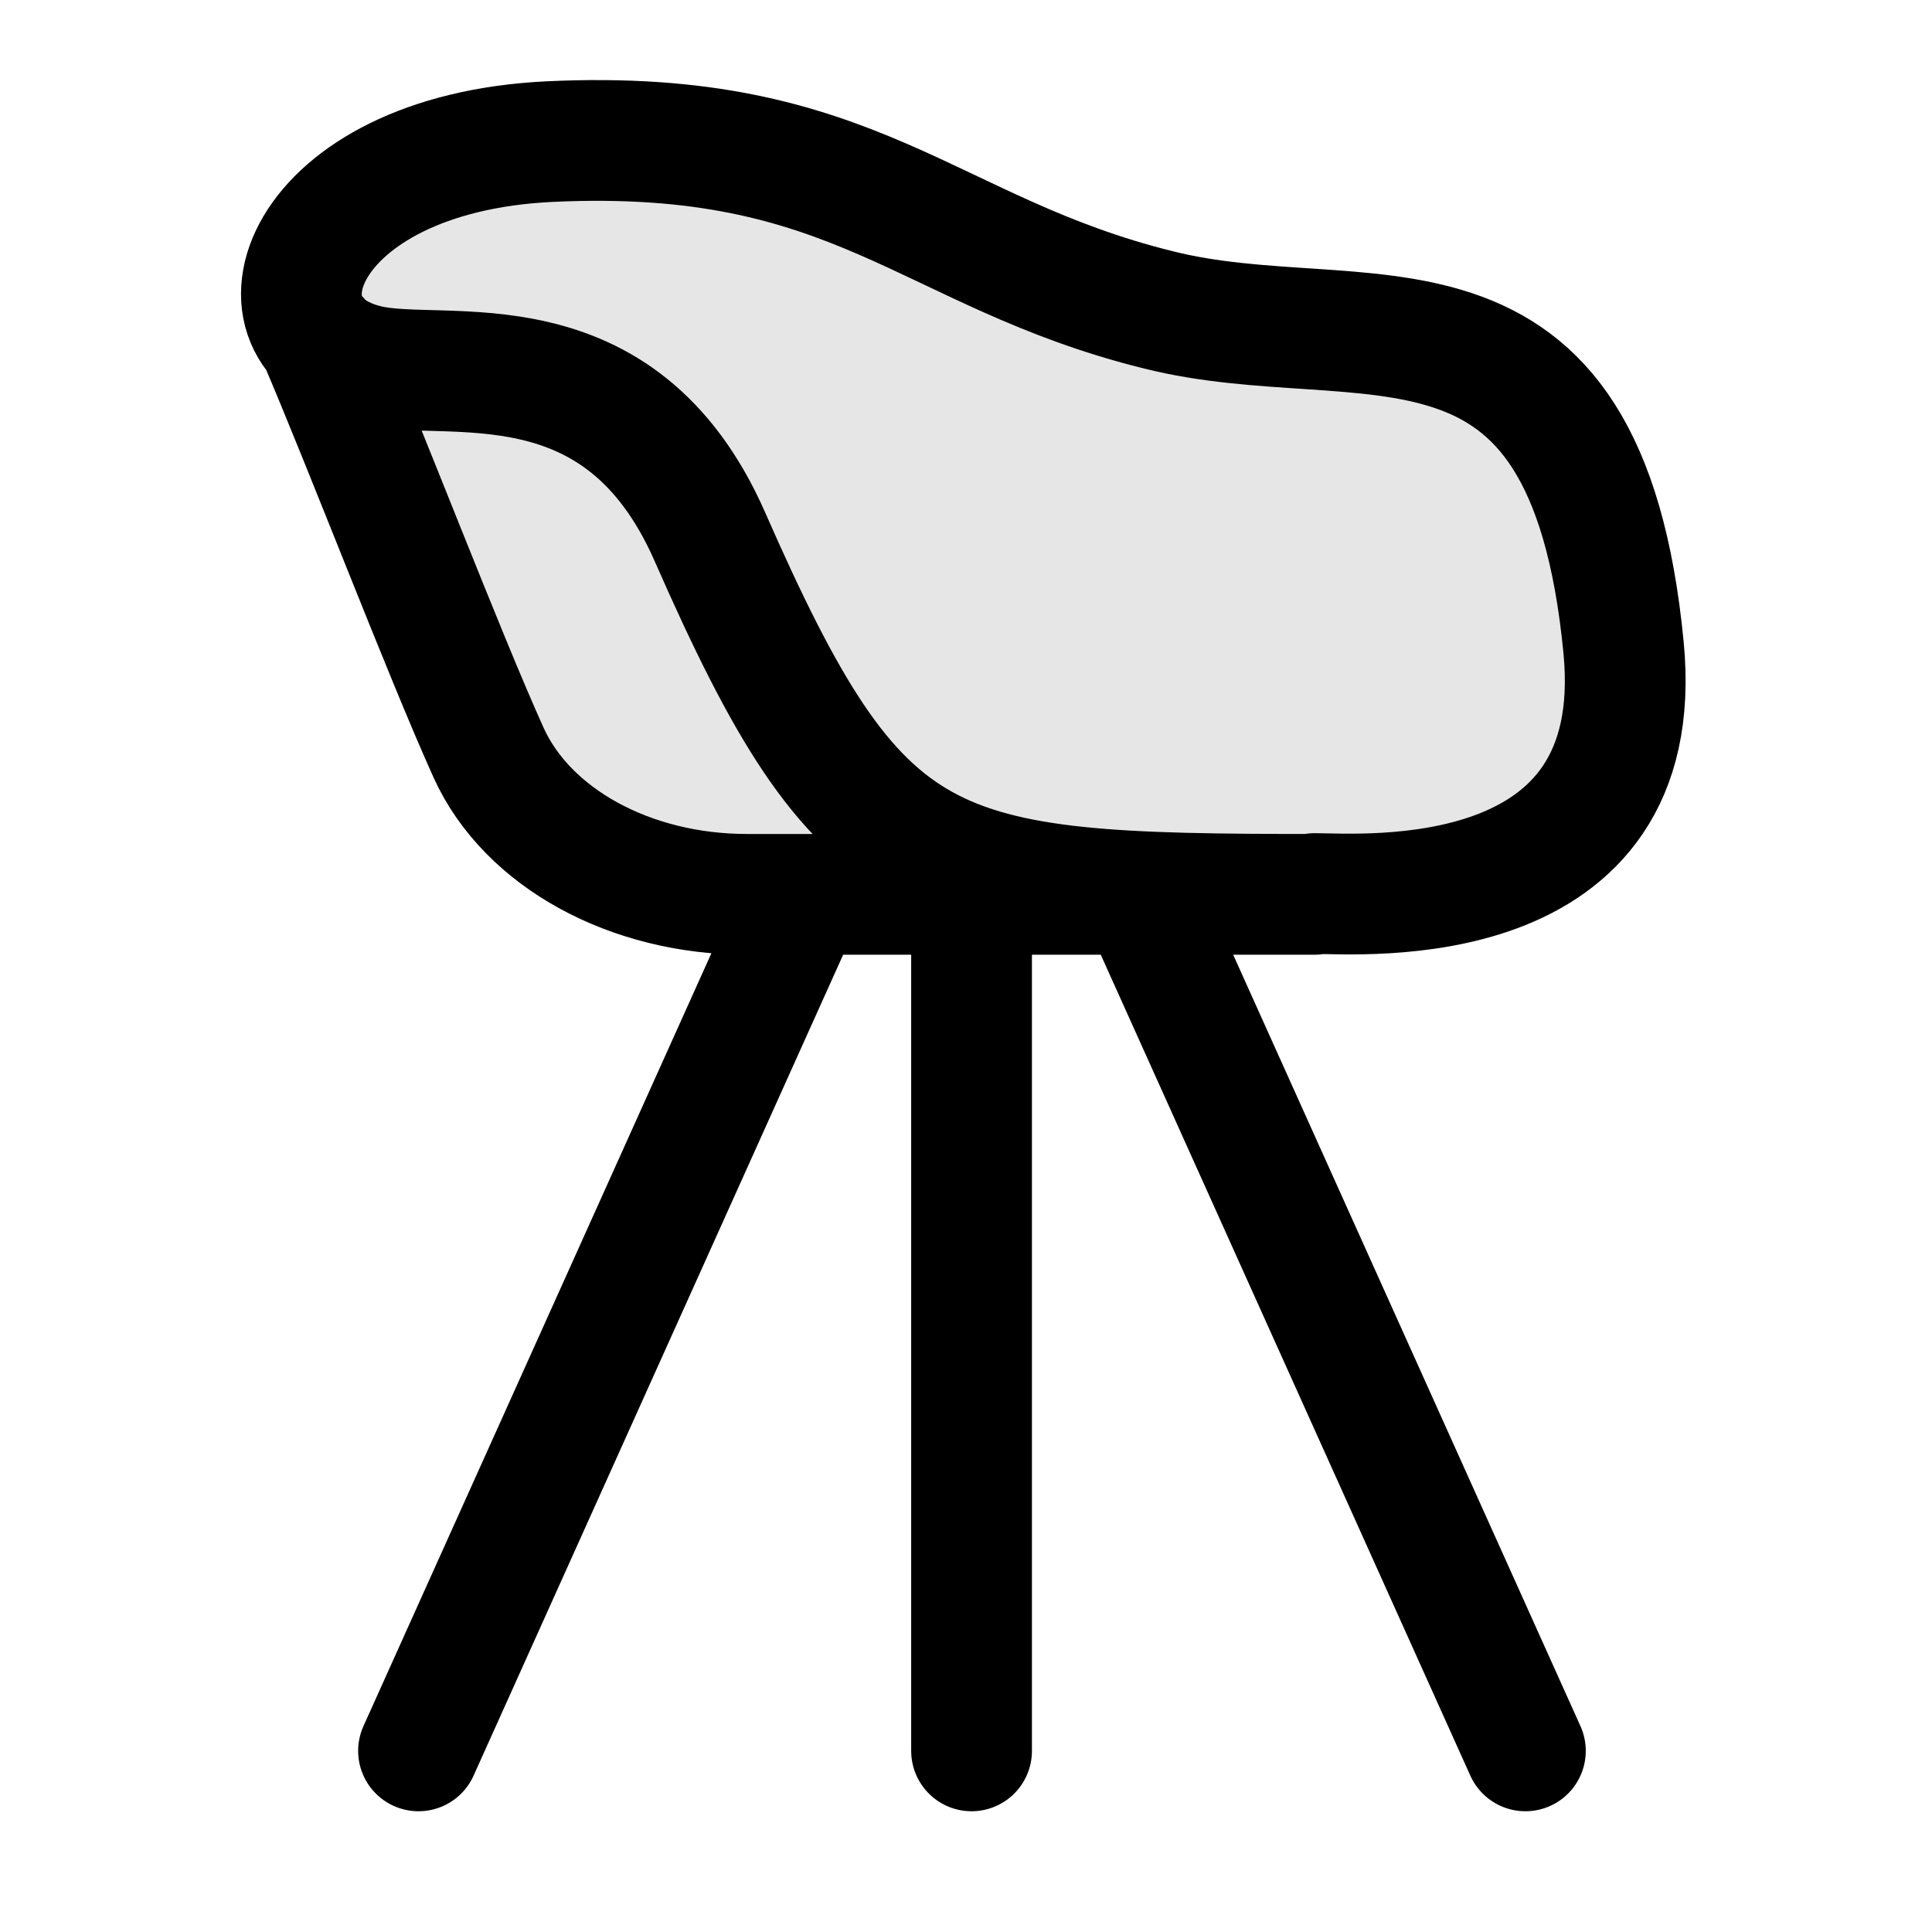
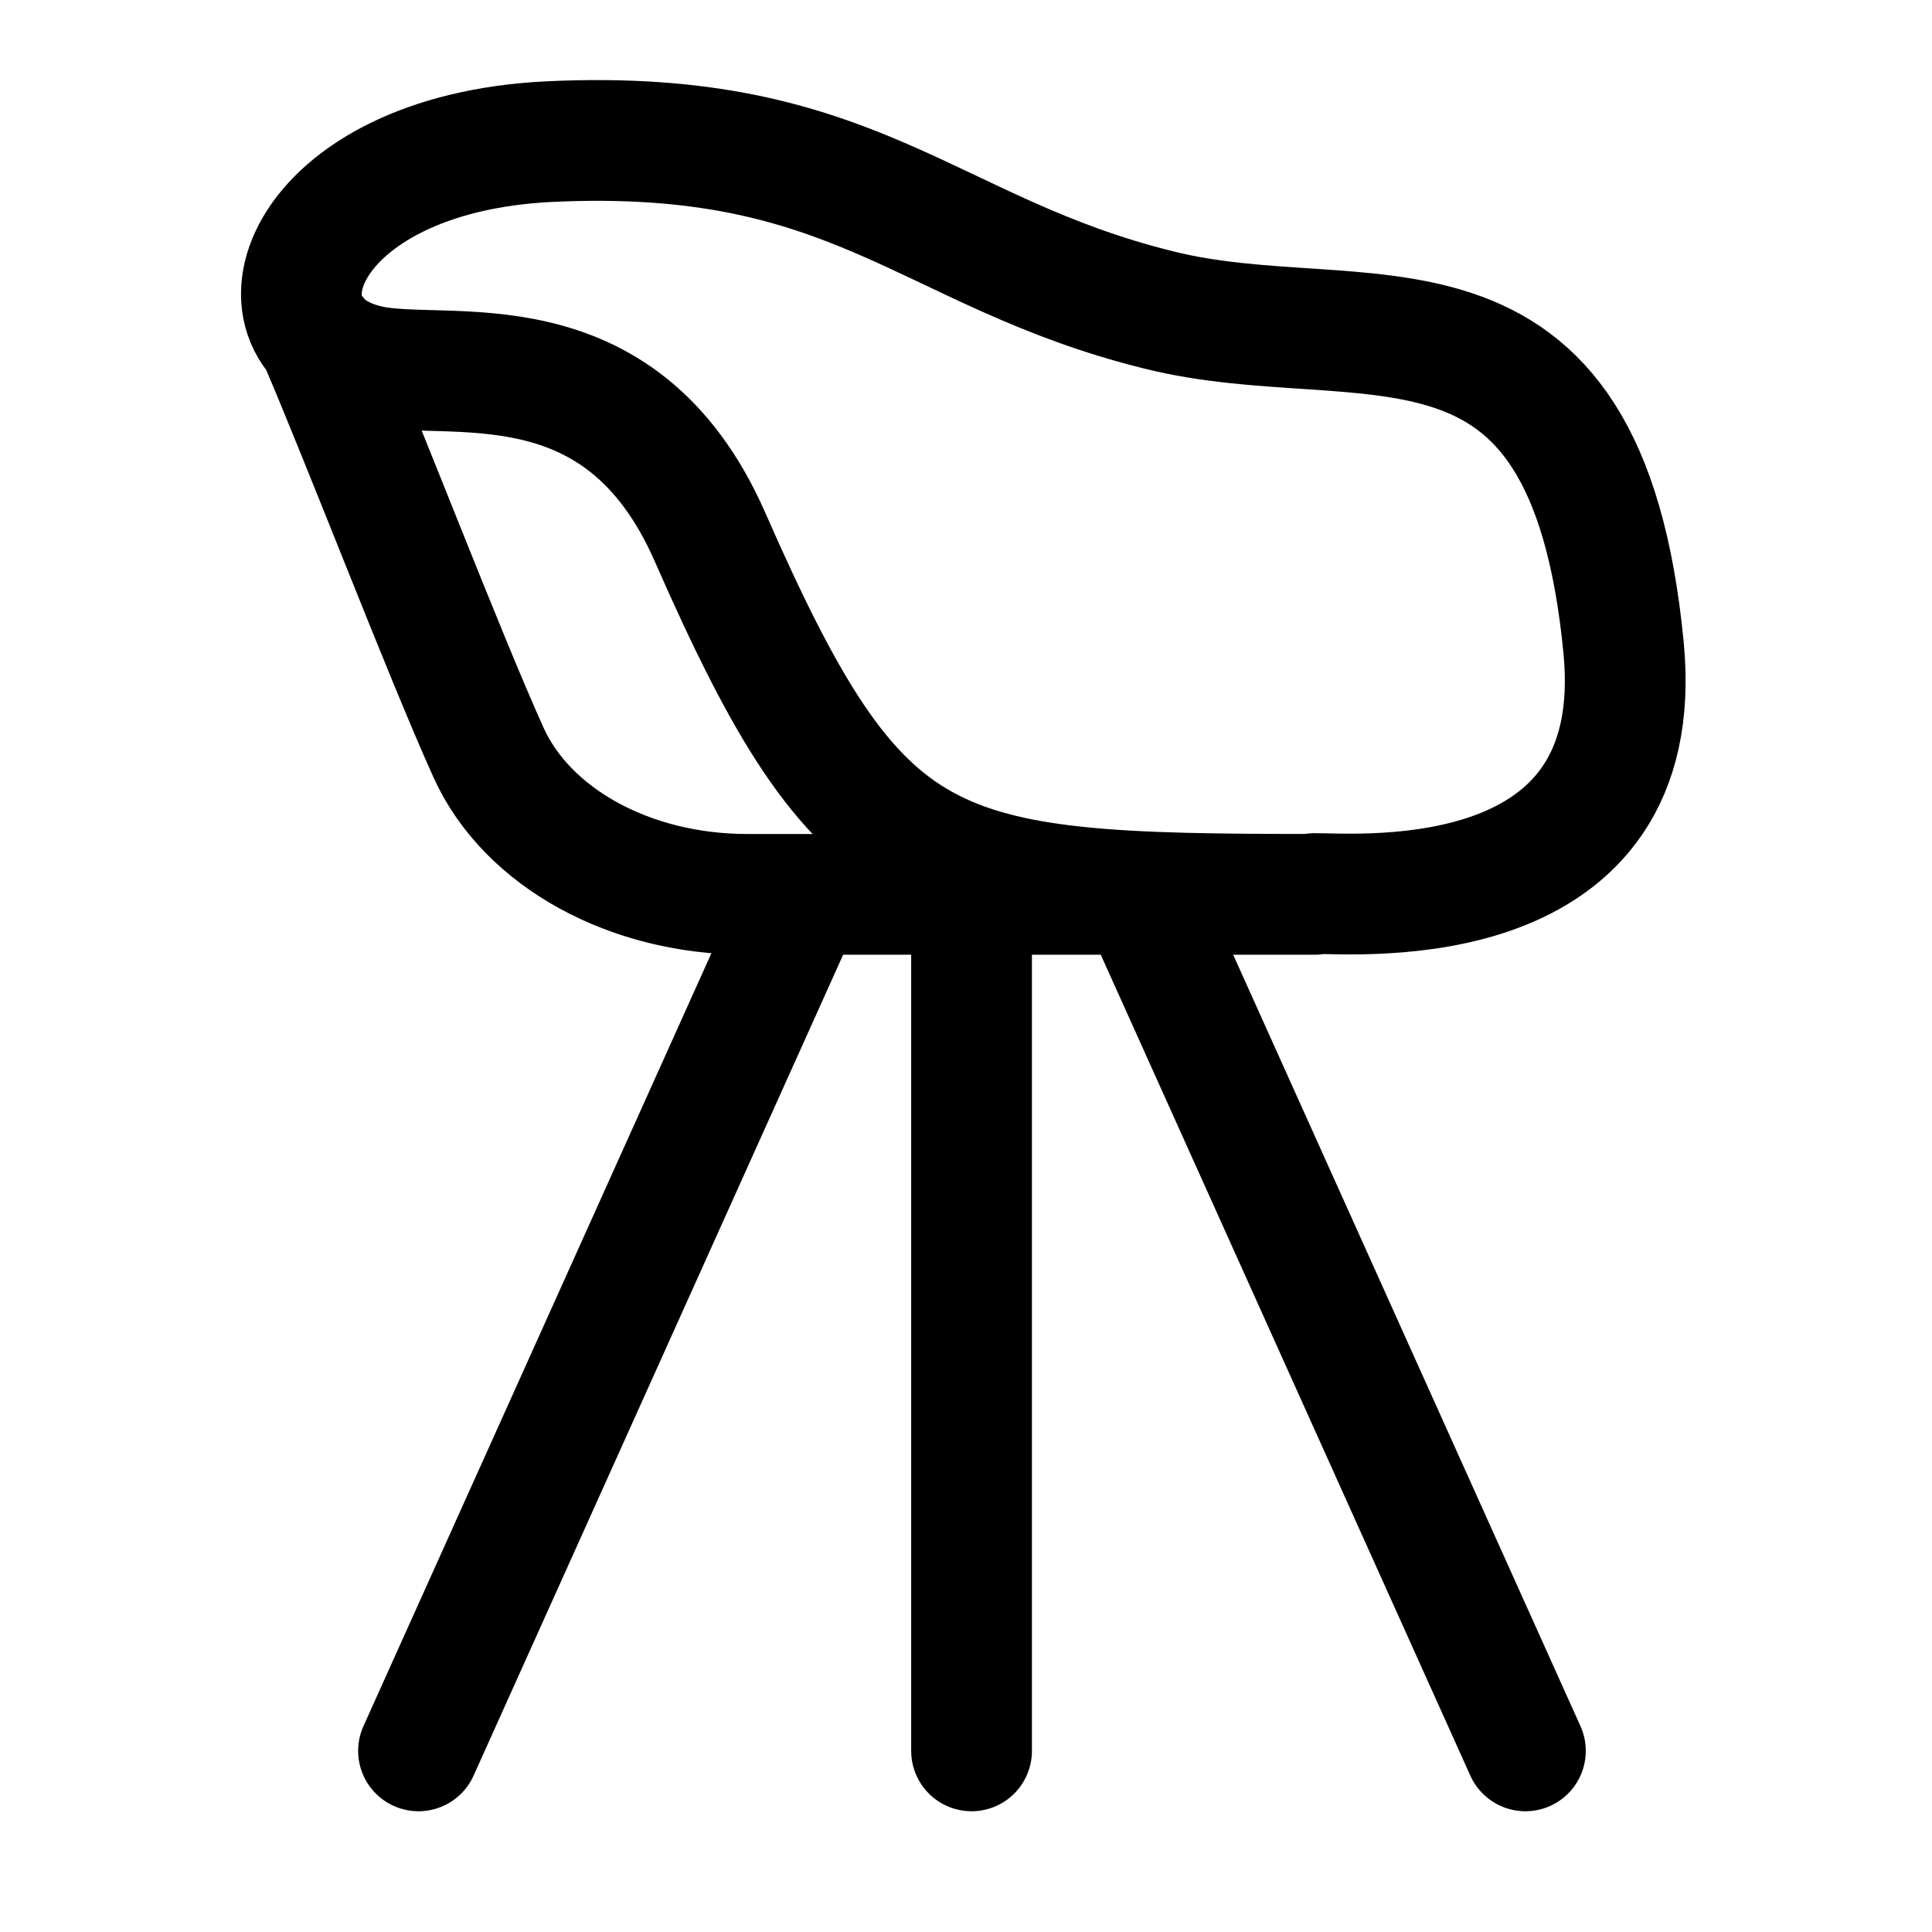
<svg xmlns="http://www.w3.org/2000/svg" fill="none" viewBox="0 0 24 24" height="24" width="24">
-   <path fill="black" d="M20.399 8.309C19.929 3.419 17.159 4.739 14.619 4.109C11.739 3.389 10.849 1.829 7.049 2.009C4.469 2.139 3.549 3.679 4.199 4.429H4.169C4.749 5.789 5.729 8.349 6.289 9.599C6.769 10.659 8.049 11.36 9.499 11.36H16.549C17.139 11.36 20.709 11.639 20.389 8.309H20.399Z" opacity="0.1" />
  <path stroke-linejoin="round" stroke-linecap="round" stroke-width="1.5" stroke="black" d="M16.329 11.11C11.499 11.11 10.699 10.95 8.819 6.669C7.699 4.119 5.539 4.759 4.579 4.539C2.959 4.169 3.689 1.909 6.829 1.759C10.629 1.579 11.519 3.139 14.389 3.849C16.929 4.489 19.699 3.159 20.169 8.049C20.489 11.389 16.919 11.1 16.329 11.1V11.11ZM16.329 11.11H9.279C7.829 11.11 6.549 10.409 6.069 9.349C5.509 8.109 4.529 5.539 3.949 4.189M14.159 11.11L18.949 21.75M9.989 11.11L5.199 21.75M12.069 11.11V21.75" />
</svg>